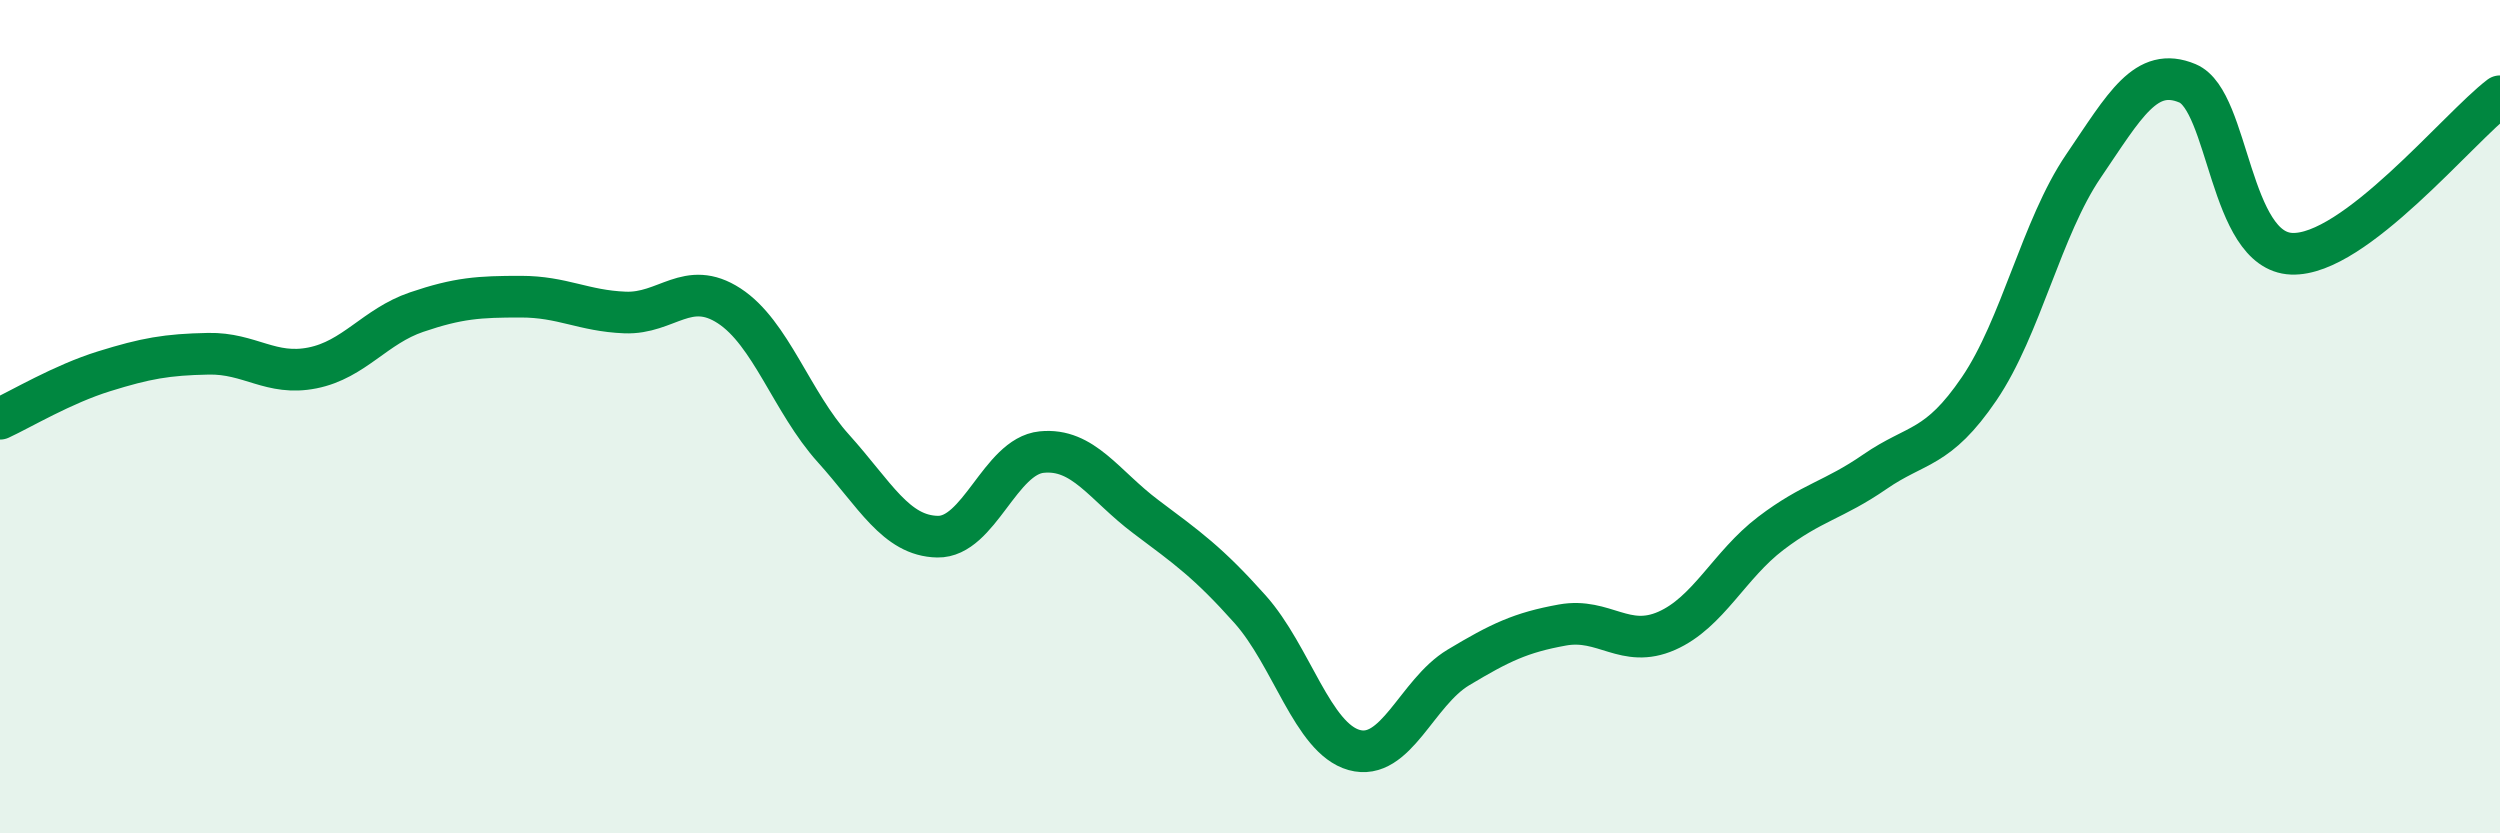
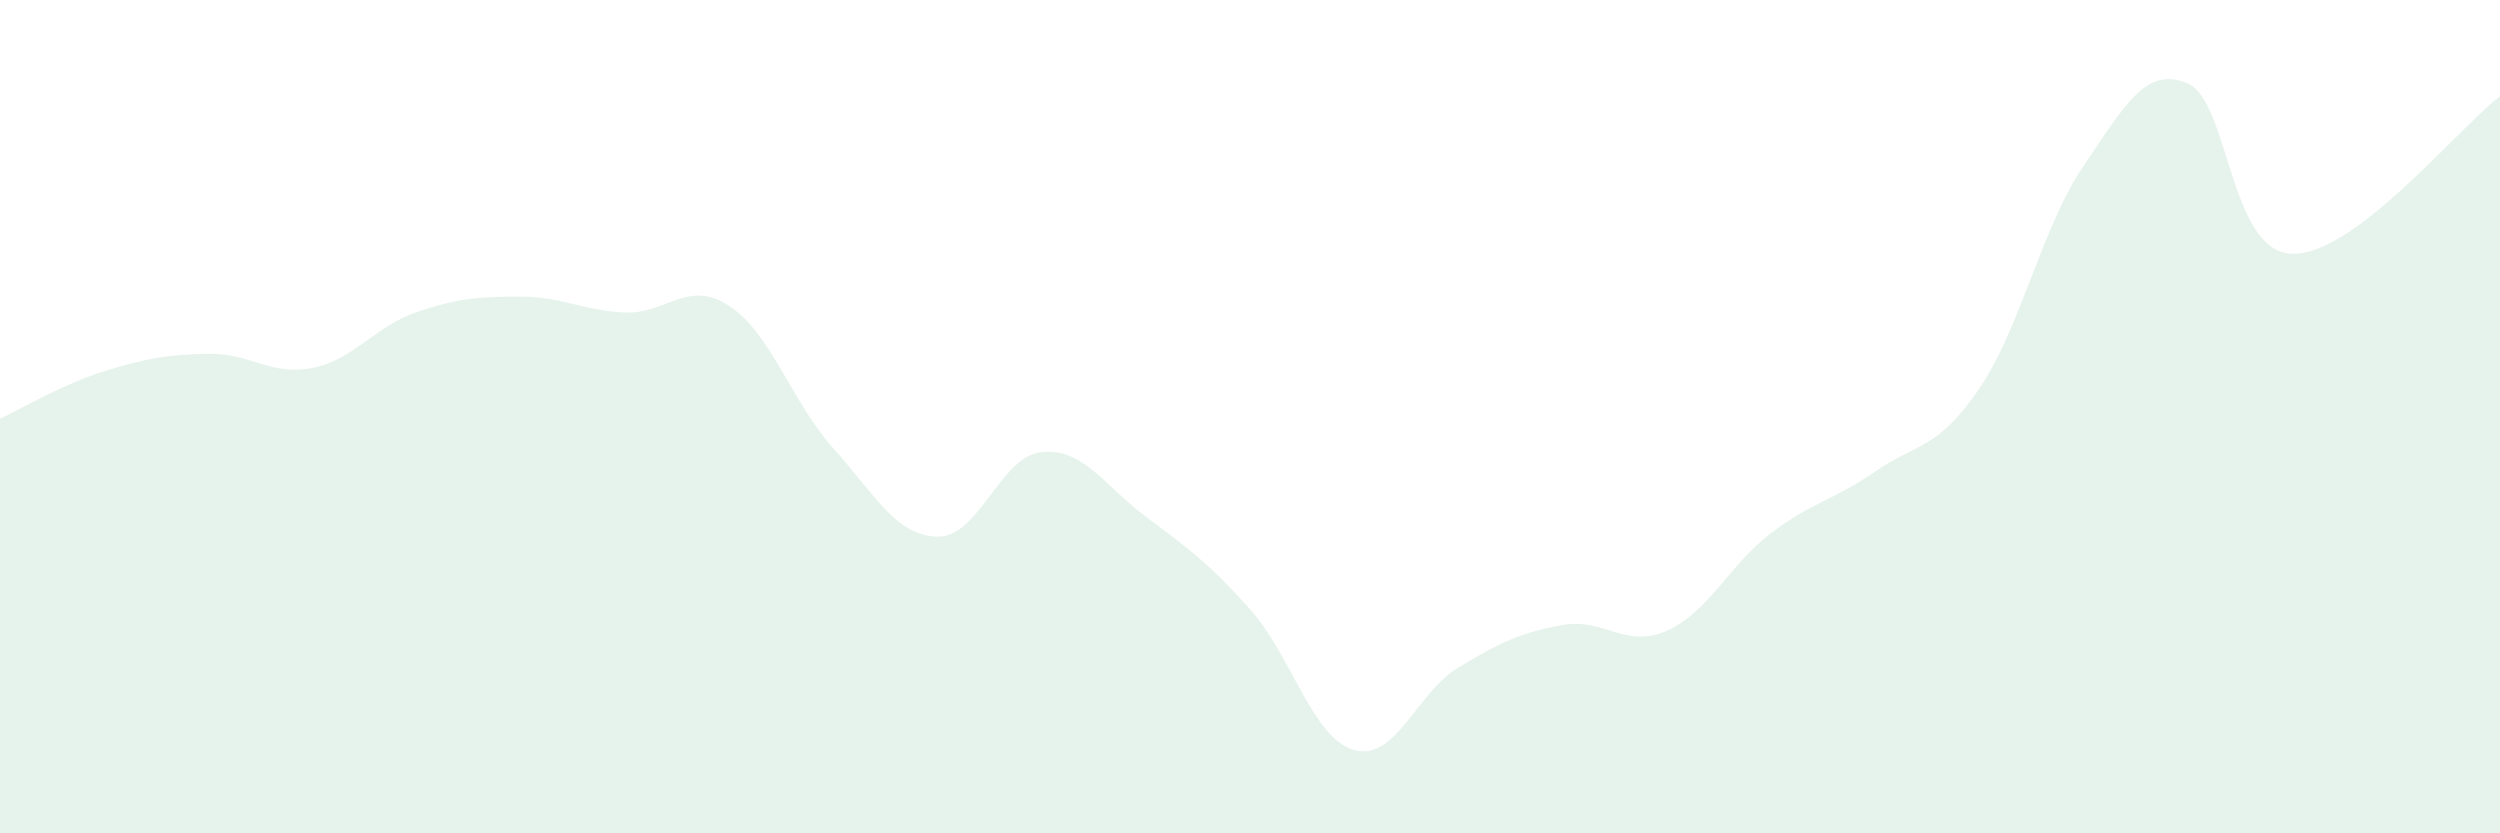
<svg xmlns="http://www.w3.org/2000/svg" width="60" height="20" viewBox="0 0 60 20">
  <path d="M 0,10.05 C 0.5,9.82 1.5,9.22 2.5,8.91 C 3.5,8.6 4,8.51 5,8.49 C 6,8.47 6.5,9.03 7.5,8.83 C 8.5,8.63 9,7.83 10,7.49 C 11,7.15 11.5,7.12 12.5,7.12 C 13.5,7.12 14,7.46 15,7.5 C 16,7.54 16.5,6.69 17.5,7.34 C 18.5,7.99 19,9.65 20,10.76 C 21,11.87 21.5,12.86 22.5,12.88 C 23.5,12.9 24,10.95 25,10.85 C 26,10.75 26.5,11.65 27.5,12.4 C 28.5,13.15 29,13.5 30,14.62 C 31,15.74 31.5,17.72 32.5,18 C 33.5,18.28 34,16.62 35,16.02 C 36,15.42 36.5,15.18 37.5,15 C 38.5,14.82 39,15.58 40,15.14 C 41,14.7 41.5,13.56 42.5,12.8 C 43.5,12.04 44,12.01 45,11.32 C 46,10.63 46.5,10.8 47.5,9.33 C 48.5,7.86 49,5.46 50,3.99 C 51,2.52 51.5,1.58 52.5,2 C 53.5,2.42 53.5,6.03 55,6.09 C 56.5,6.15 59,3.07 60,2.31L60 20L0 20Z" fill="#008740" opacity="0.1" stroke-linecap="round" stroke-linejoin="round" />
-   <path d="M 0,10.05 C 0.5,9.82 1.5,9.22 2.5,8.91 C 3.5,8.6 4,8.51 5,8.49 C 6,8.47 6.5,9.03 7.5,8.83 C 8.5,8.63 9,7.83 10,7.49 C 11,7.15 11.5,7.12 12.5,7.12 C 13.5,7.12 14,7.46 15,7.5 C 16,7.54 16.5,6.69 17.5,7.34 C 18.5,7.99 19,9.65 20,10.76 C 21,11.87 21.5,12.86 22.5,12.88 C 23.5,12.9 24,10.95 25,10.85 C 26,10.75 26.5,11.65 27.5,12.4 C 28.5,13.15 29,13.5 30,14.62 C 31,15.74 31.5,17.72 32.5,18 C 33.5,18.28 34,16.62 35,16.02 C 36,15.42 36.5,15.18 37.5,15 C 38.5,14.82 39,15.58 40,15.14 C 41,14.7 41.5,13.56 42.5,12.8 C 43.5,12.04 44,12.01 45,11.32 C 46,10.63 46.5,10.8 47.5,9.33 C 48.5,7.86 49,5.46 50,3.99 C 51,2.52 51.5,1.58 52.5,2 C 53.5,2.42 53.5,6.03 55,6.09 C 56.5,6.15 59,3.07 60,2.31" stroke="#008740" stroke-width="1" fill="none" stroke-linecap="round" stroke-linejoin="round" />
</svg>